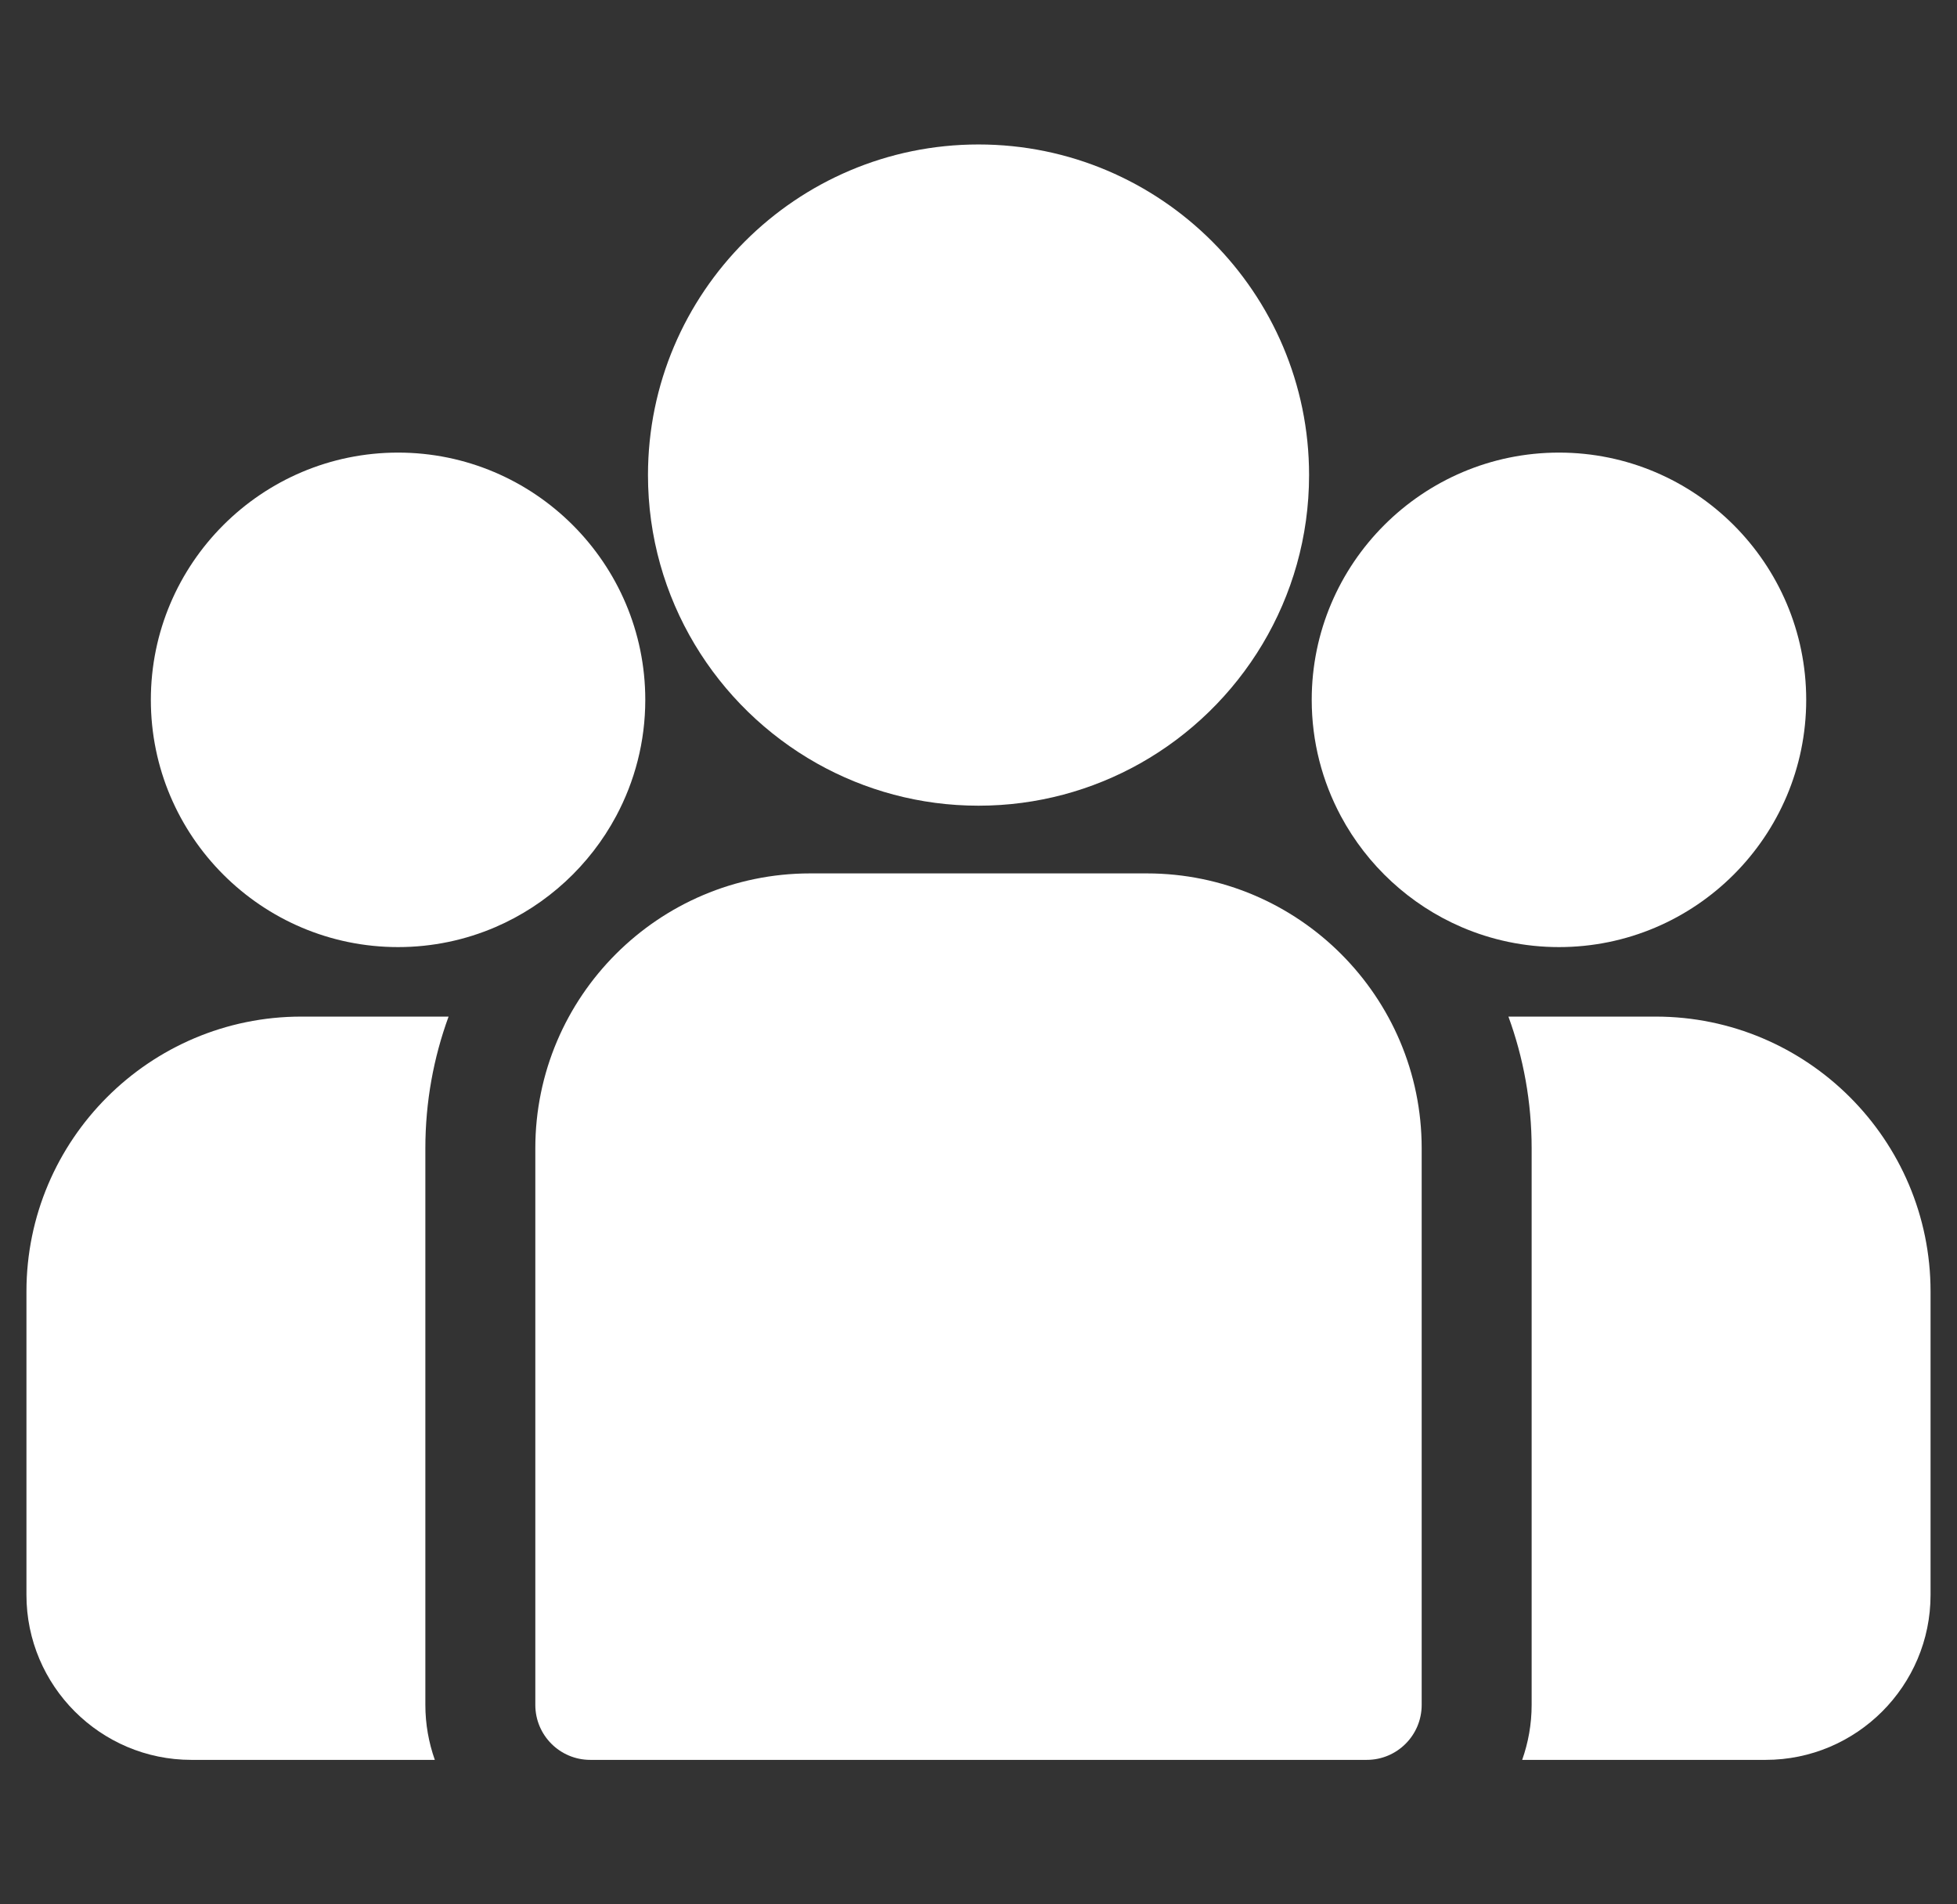
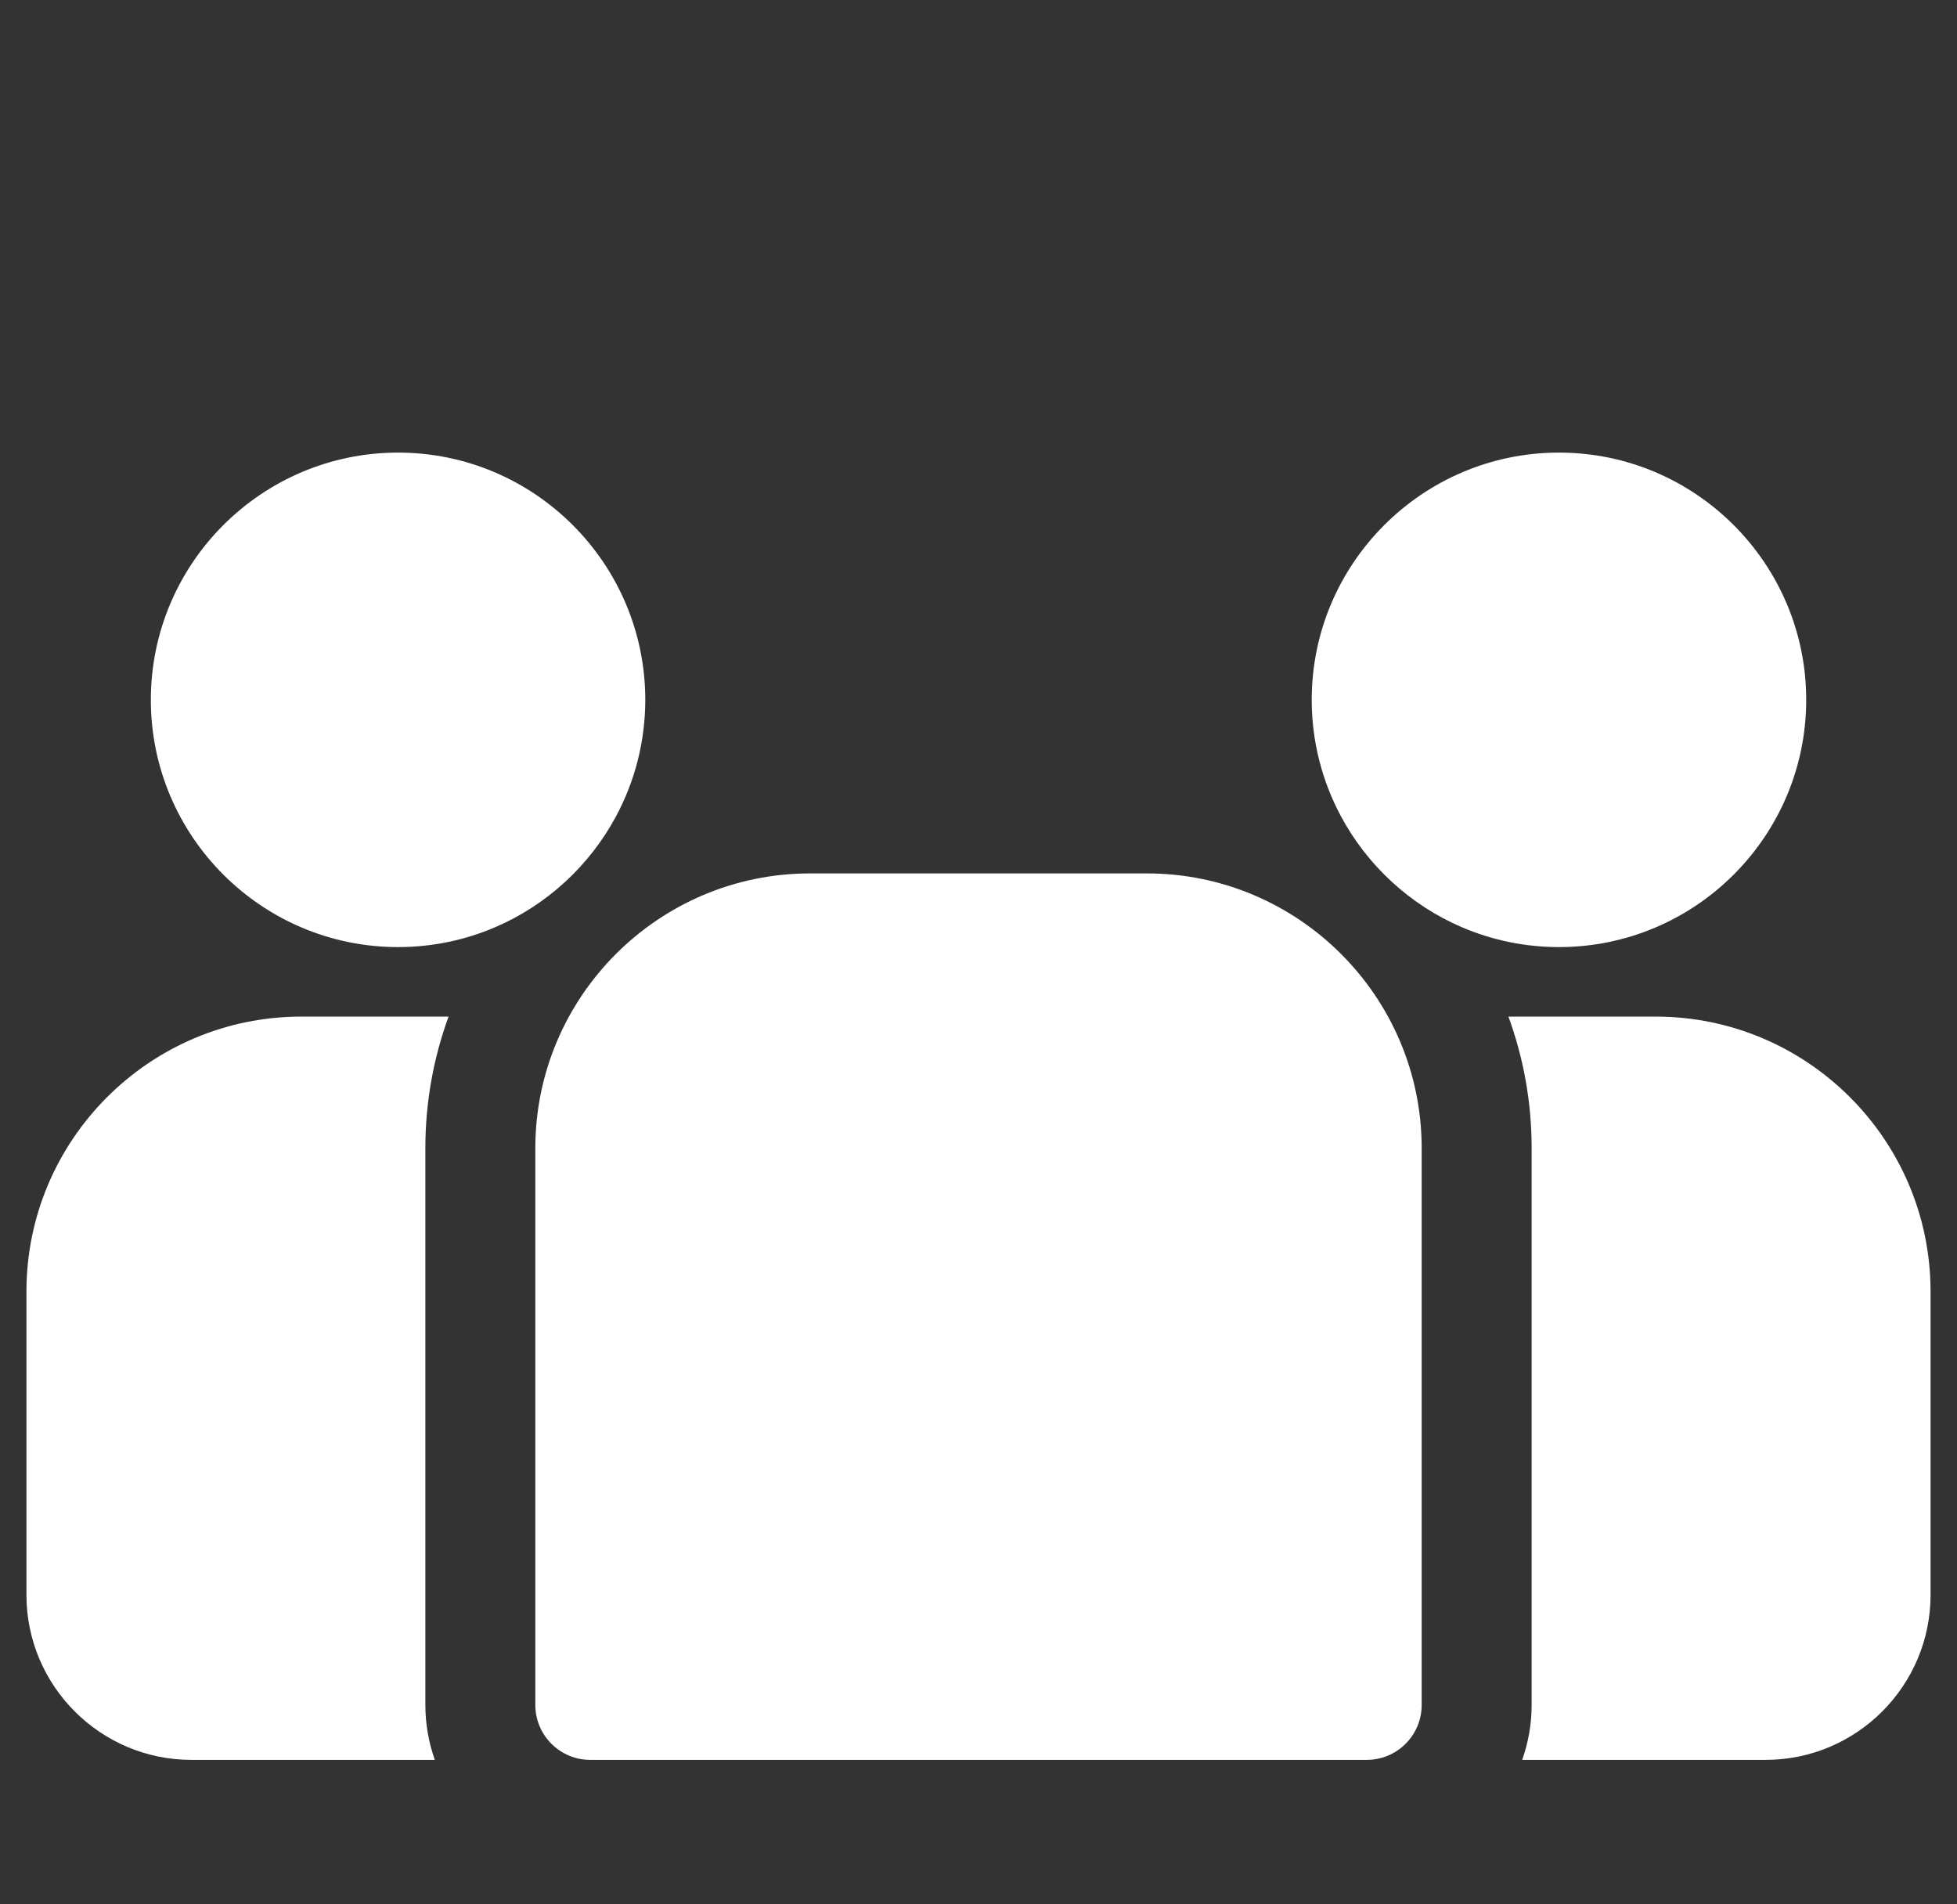
<svg xmlns="http://www.w3.org/2000/svg" width="37" height="36" viewBox="0 0 37 36" fill="none">
  <rect x="0" y="0" width="37" height="36" fill="#333333" stroke="none" />
  <g clip-path="url(#clip0)">
    <path d="M31.303 19.218H28.519C28.803 19.995 28.958 20.833 28.958 21.707V32.23C28.958 32.594 28.894 32.944 28.779 33.269H33.382C35.101 33.269 36.5 31.87 36.5 30.151V24.415C36.5 21.549 34.169 19.218 31.303 19.218Z" fill="white" />
    <path d="M8.042 21.707C8.042 20.833 8.197 19.995 8.481 19.218H5.697C2.831 19.218 0.5 21.549 0.5 24.415V30.151C0.5 31.87 1.899 33.269 3.618 33.269H8.221C8.106 32.944 8.042 32.594 8.042 32.23V21.707Z" fill="white" />
    <path d="M21.682 16.511H15.317C12.452 16.511 10.121 18.842 10.121 21.707V32.23C10.121 32.804 10.586 33.269 11.16 33.269H25.84C26.414 33.269 26.879 32.804 26.879 32.23V21.707C26.879 18.842 24.548 16.511 21.682 16.511Z" fill="white" />
-     <path d="M18.5 2.731C15.054 2.731 12.251 5.535 12.251 8.981C12.251 11.318 13.541 13.36 15.446 14.432C16.35 14.94 17.392 15.231 18.5 15.231C19.609 15.231 20.651 14.94 21.555 14.432C23.46 13.36 24.75 11.318 24.75 8.981C24.75 5.535 21.946 2.731 18.5 2.731Z" fill="white" />
    <path d="M7.526 8.556C4.948 8.556 2.852 10.653 2.852 13.23C2.852 15.808 4.948 17.904 7.526 17.904C8.179 17.904 8.802 17.769 9.367 17.526C10.345 17.105 11.151 16.359 11.65 15.426C12 14.771 12.2 14.024 12.2 13.23C12.2 10.653 10.103 8.556 7.526 8.556Z" fill="white" />
    <path d="M29.475 8.556C26.897 8.556 24.8 10.653 24.8 13.23C24.8 14.024 25 14.771 25.35 15.426C25.849 16.359 26.655 17.105 27.633 17.526C28.198 17.769 28.821 17.904 29.475 17.904C32.052 17.904 34.149 15.808 34.149 13.23C34.149 10.653 32.052 8.556 29.475 8.556Z" fill="white" />
  </g>
  <defs>
    <clipPath id="clip0">
      <rect width="36" height="36" fill="white" transform="translate(0.5)" />
    </clipPath>
  </defs>
</svg>